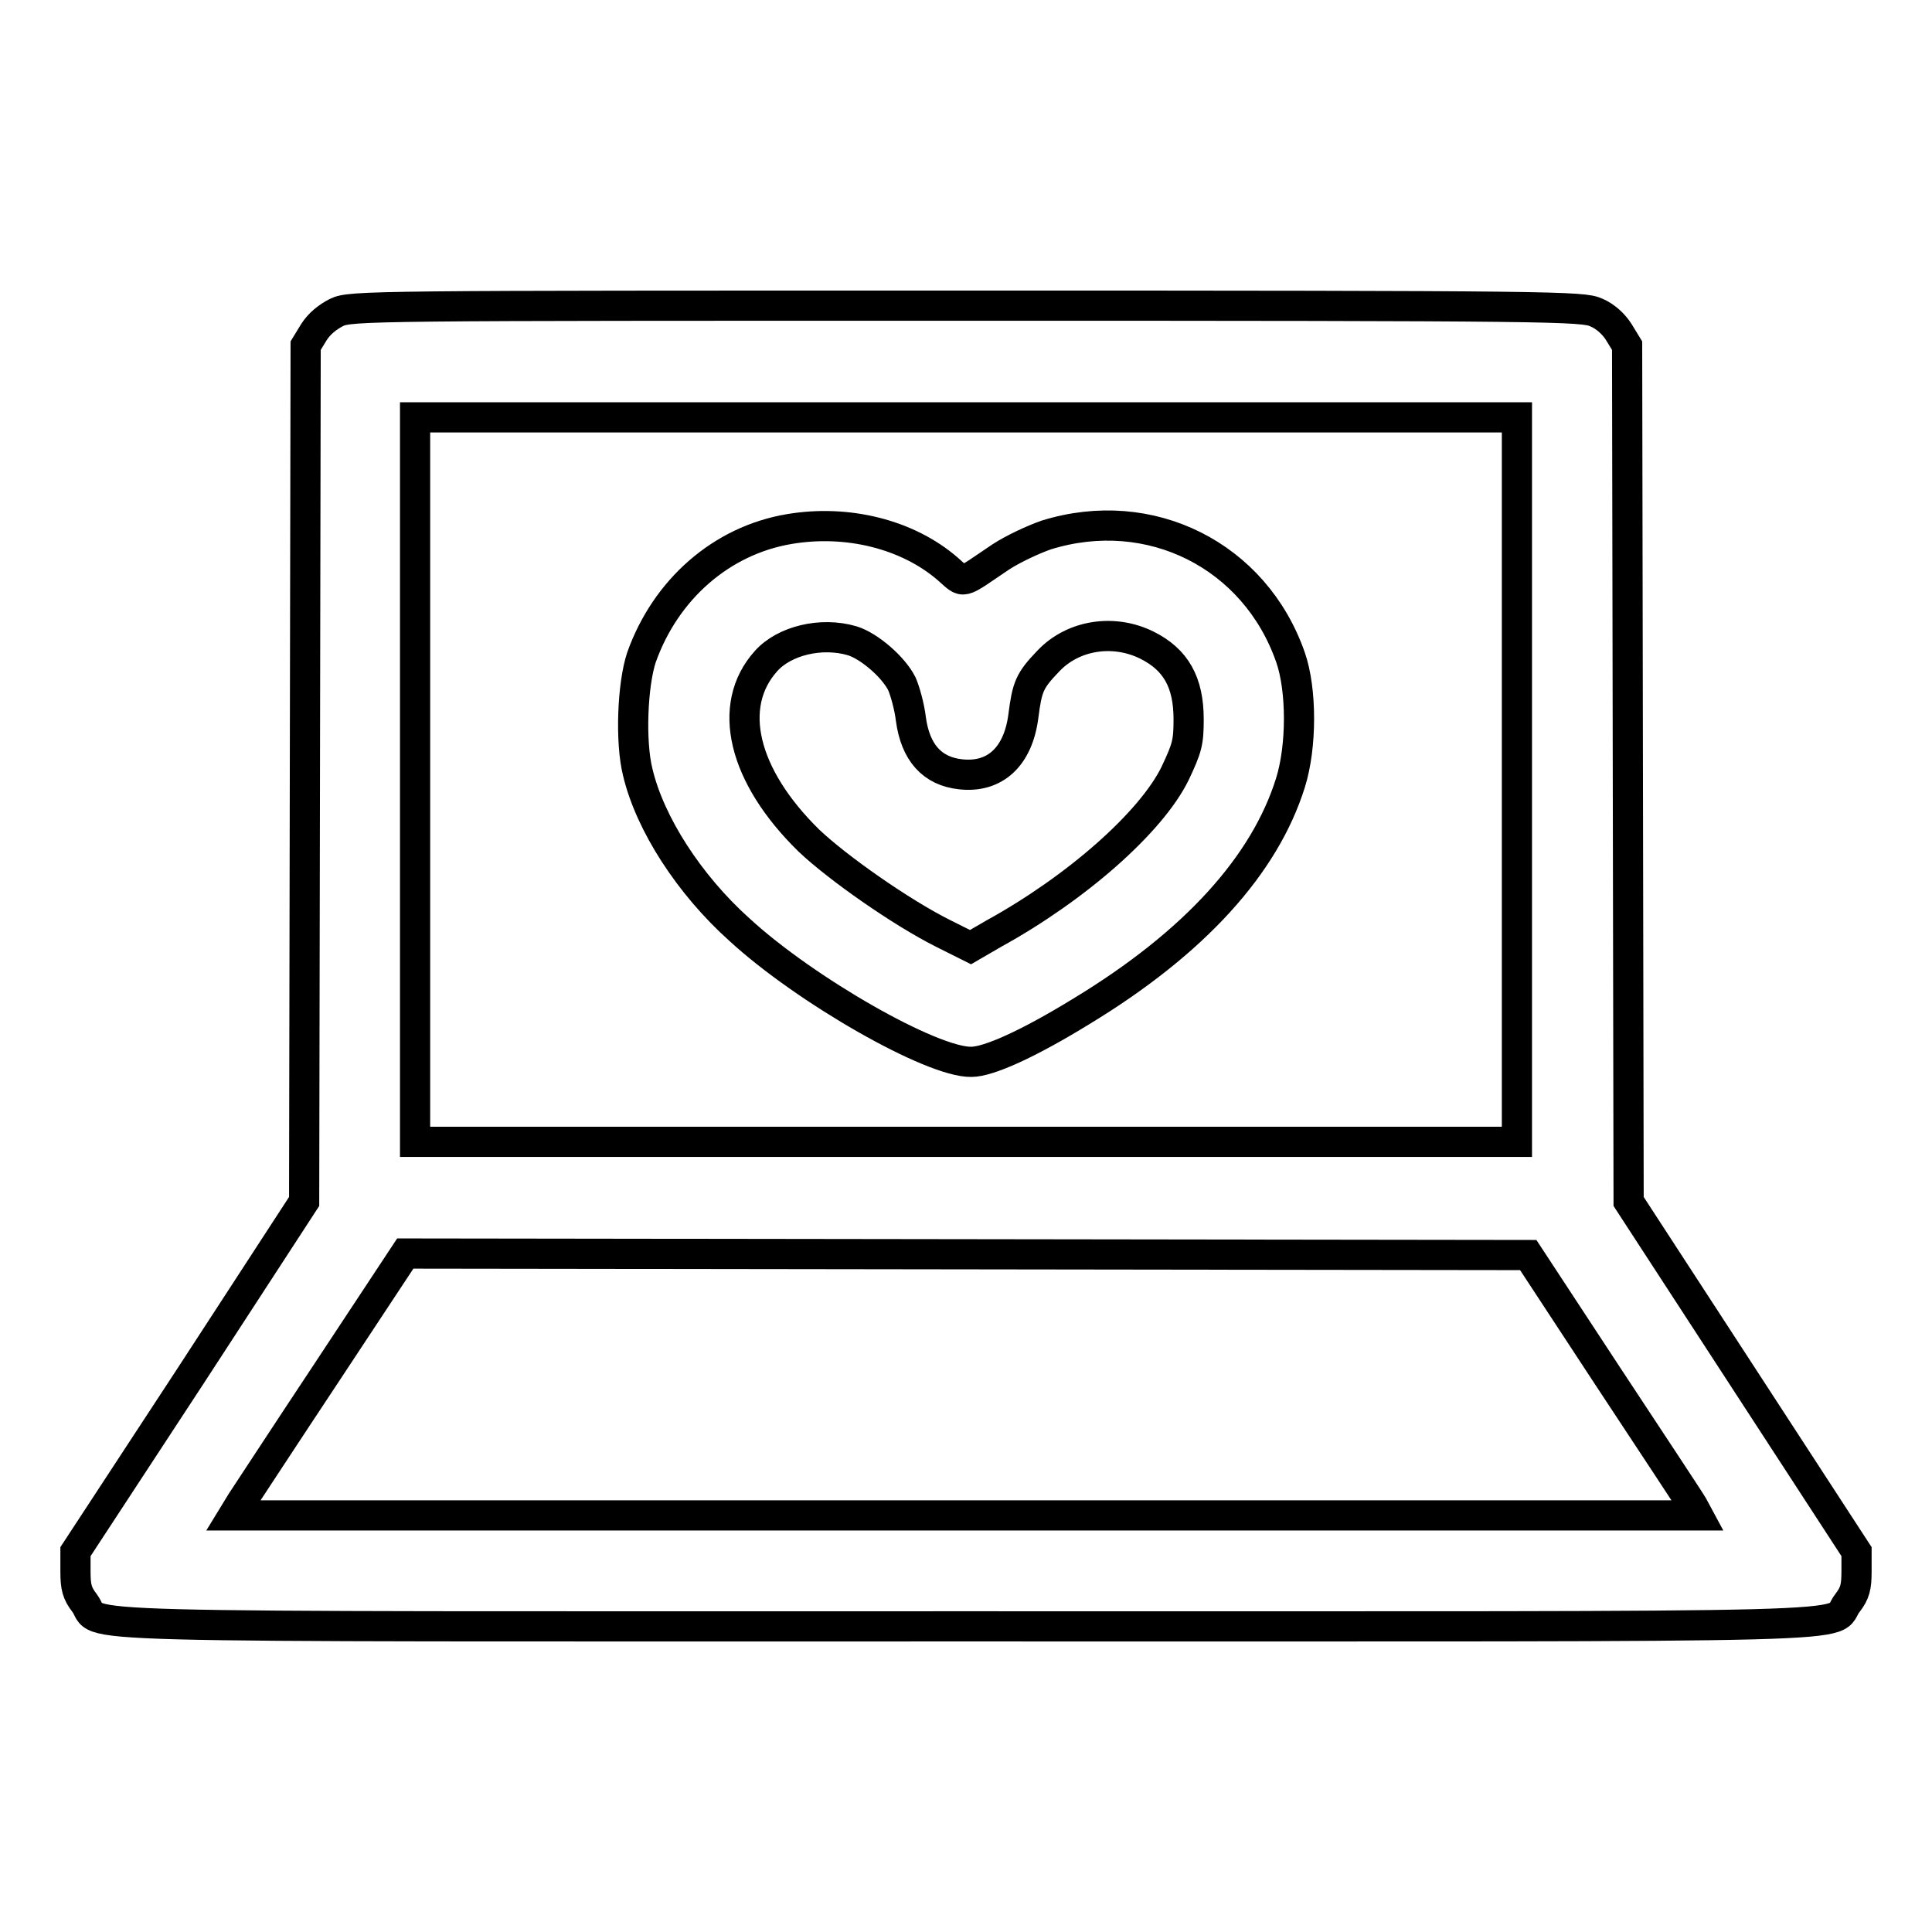
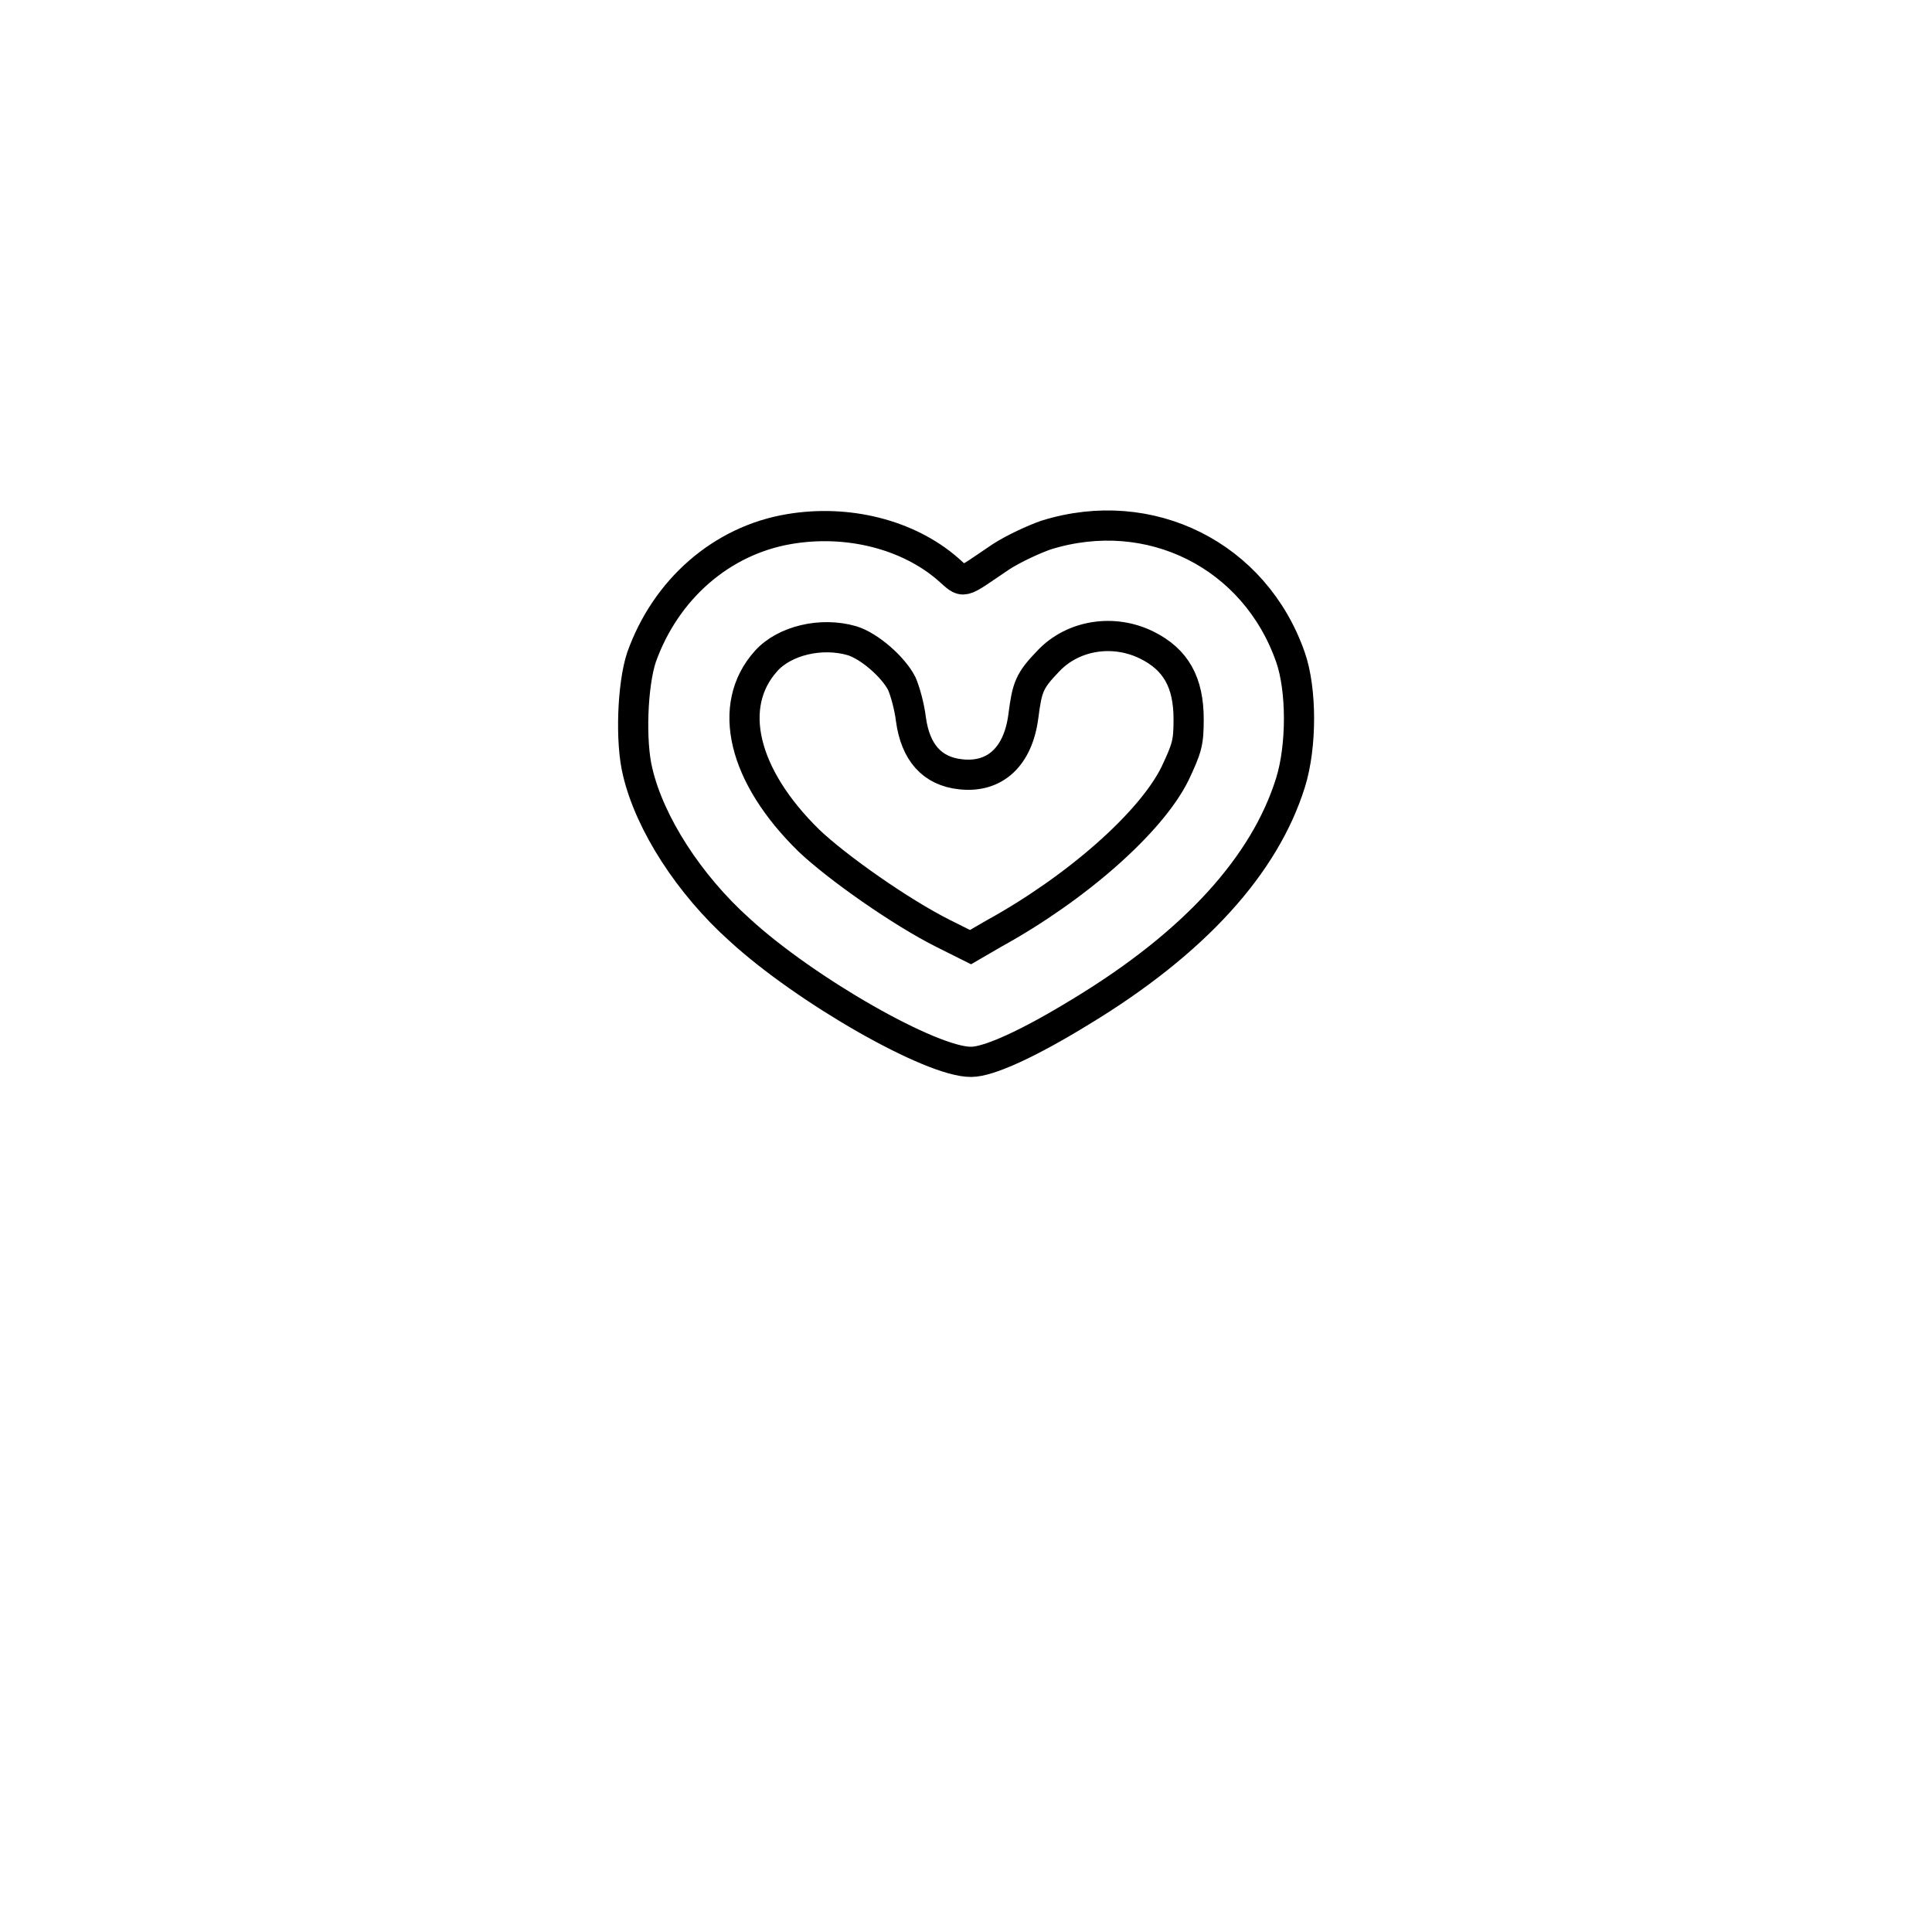
<svg xmlns="http://www.w3.org/2000/svg" version="1.1" x="0px" y="0px" viewBox="0 0 256 256" enable-background="new 0 0 256 256" xml:space="preserve">
  <g>
    <g>
      <g>
-         <path stroke-width="4" fill-opacity="0" stroke="#000000" d="M44.6,41.4c-1.2,0.6-2.3,1.5-3,2.6l-1.1,1.8l-0.1,56.7l-0.1,56.7l-15.1,23.2L10,205.6v2.6c0,2.1,0.2,2.9,1.2,4.2c2.6,3.4-8.4,3.1,116.8,3.1c125.1,0,114.1,0.3,116.8-3.1c1-1.3,1.2-2.1,1.2-4.2v-2.6l-15.1-23.2l-15.1-23.2l-0.1-56.7l-0.1-56.7l-1.1-1.8c-0.7-1.1-1.8-2.1-3-2.6c-1.8-0.8-4.9-0.9-83.4-0.9C49.5,40.5,46.4,40.5,44.6,41.4z M201,103.3v48h-73H55v-48v-48h73h73V103.3z M213,182.3c5.8,8.8,10.9,16.5,11.3,17.2l0.7,1.3h-97H30.9L32,199c0.6-0.9,5.7-8.7,11.4-17.3l10.3-15.6l74.4,0.1l74.4,0.1L213,182.3z" />
        <path stroke-width="4" fill-opacity="0" stroke="#000000" d="M104.6,70.1c-9,1.5-16.4,8-19.6,17c-1.2,3.6-1.5,11.2-0.5,15.2c1.6,6.8,6.8,14.9,13.5,20.9c8.7,8,25.5,17.6,30.7,17.5c2.3,0,7.6-2.4,14.6-6.7c15-9.1,24.3-19.4,27.7-30.3c1.5-4.8,1.5-12.3,0-16.6c-4.7-13.5-18.6-20.5-32.4-16.2c-1.7,0.6-4.3,1.8-6,2.9c-5.5,3.7-4.7,3.6-7,1.6C120.3,70.8,112.3,68.8,104.6,70.1z M112.9,84.9c2.3,0.7,5.5,3.5,6.6,5.7c0.4,0.9,1,3,1.2,4.7c0.6,4.4,2.8,6.9,6.6,7.3c4.5,0.5,7.6-2.3,8.3-7.7c0.5-3.9,0.8-4.7,3.3-7.3c3.3-3.5,8.7-4.3,13.1-2.1c3.8,1.9,5.5,4.9,5.5,9.8c0,3.1-0.2,3.8-1.8,7.2c-3.2,6.5-13.1,15.2-24,21.2l-3.1,1.8l-3.6-1.8c-5.6-2.8-14-8.7-17.8-12.3c-8.8-8.6-11-17.9-5.7-23.8C103.9,84.9,108.8,83.7,112.9,84.9z" />
      </g>
    </g>
  </g>
</svg>